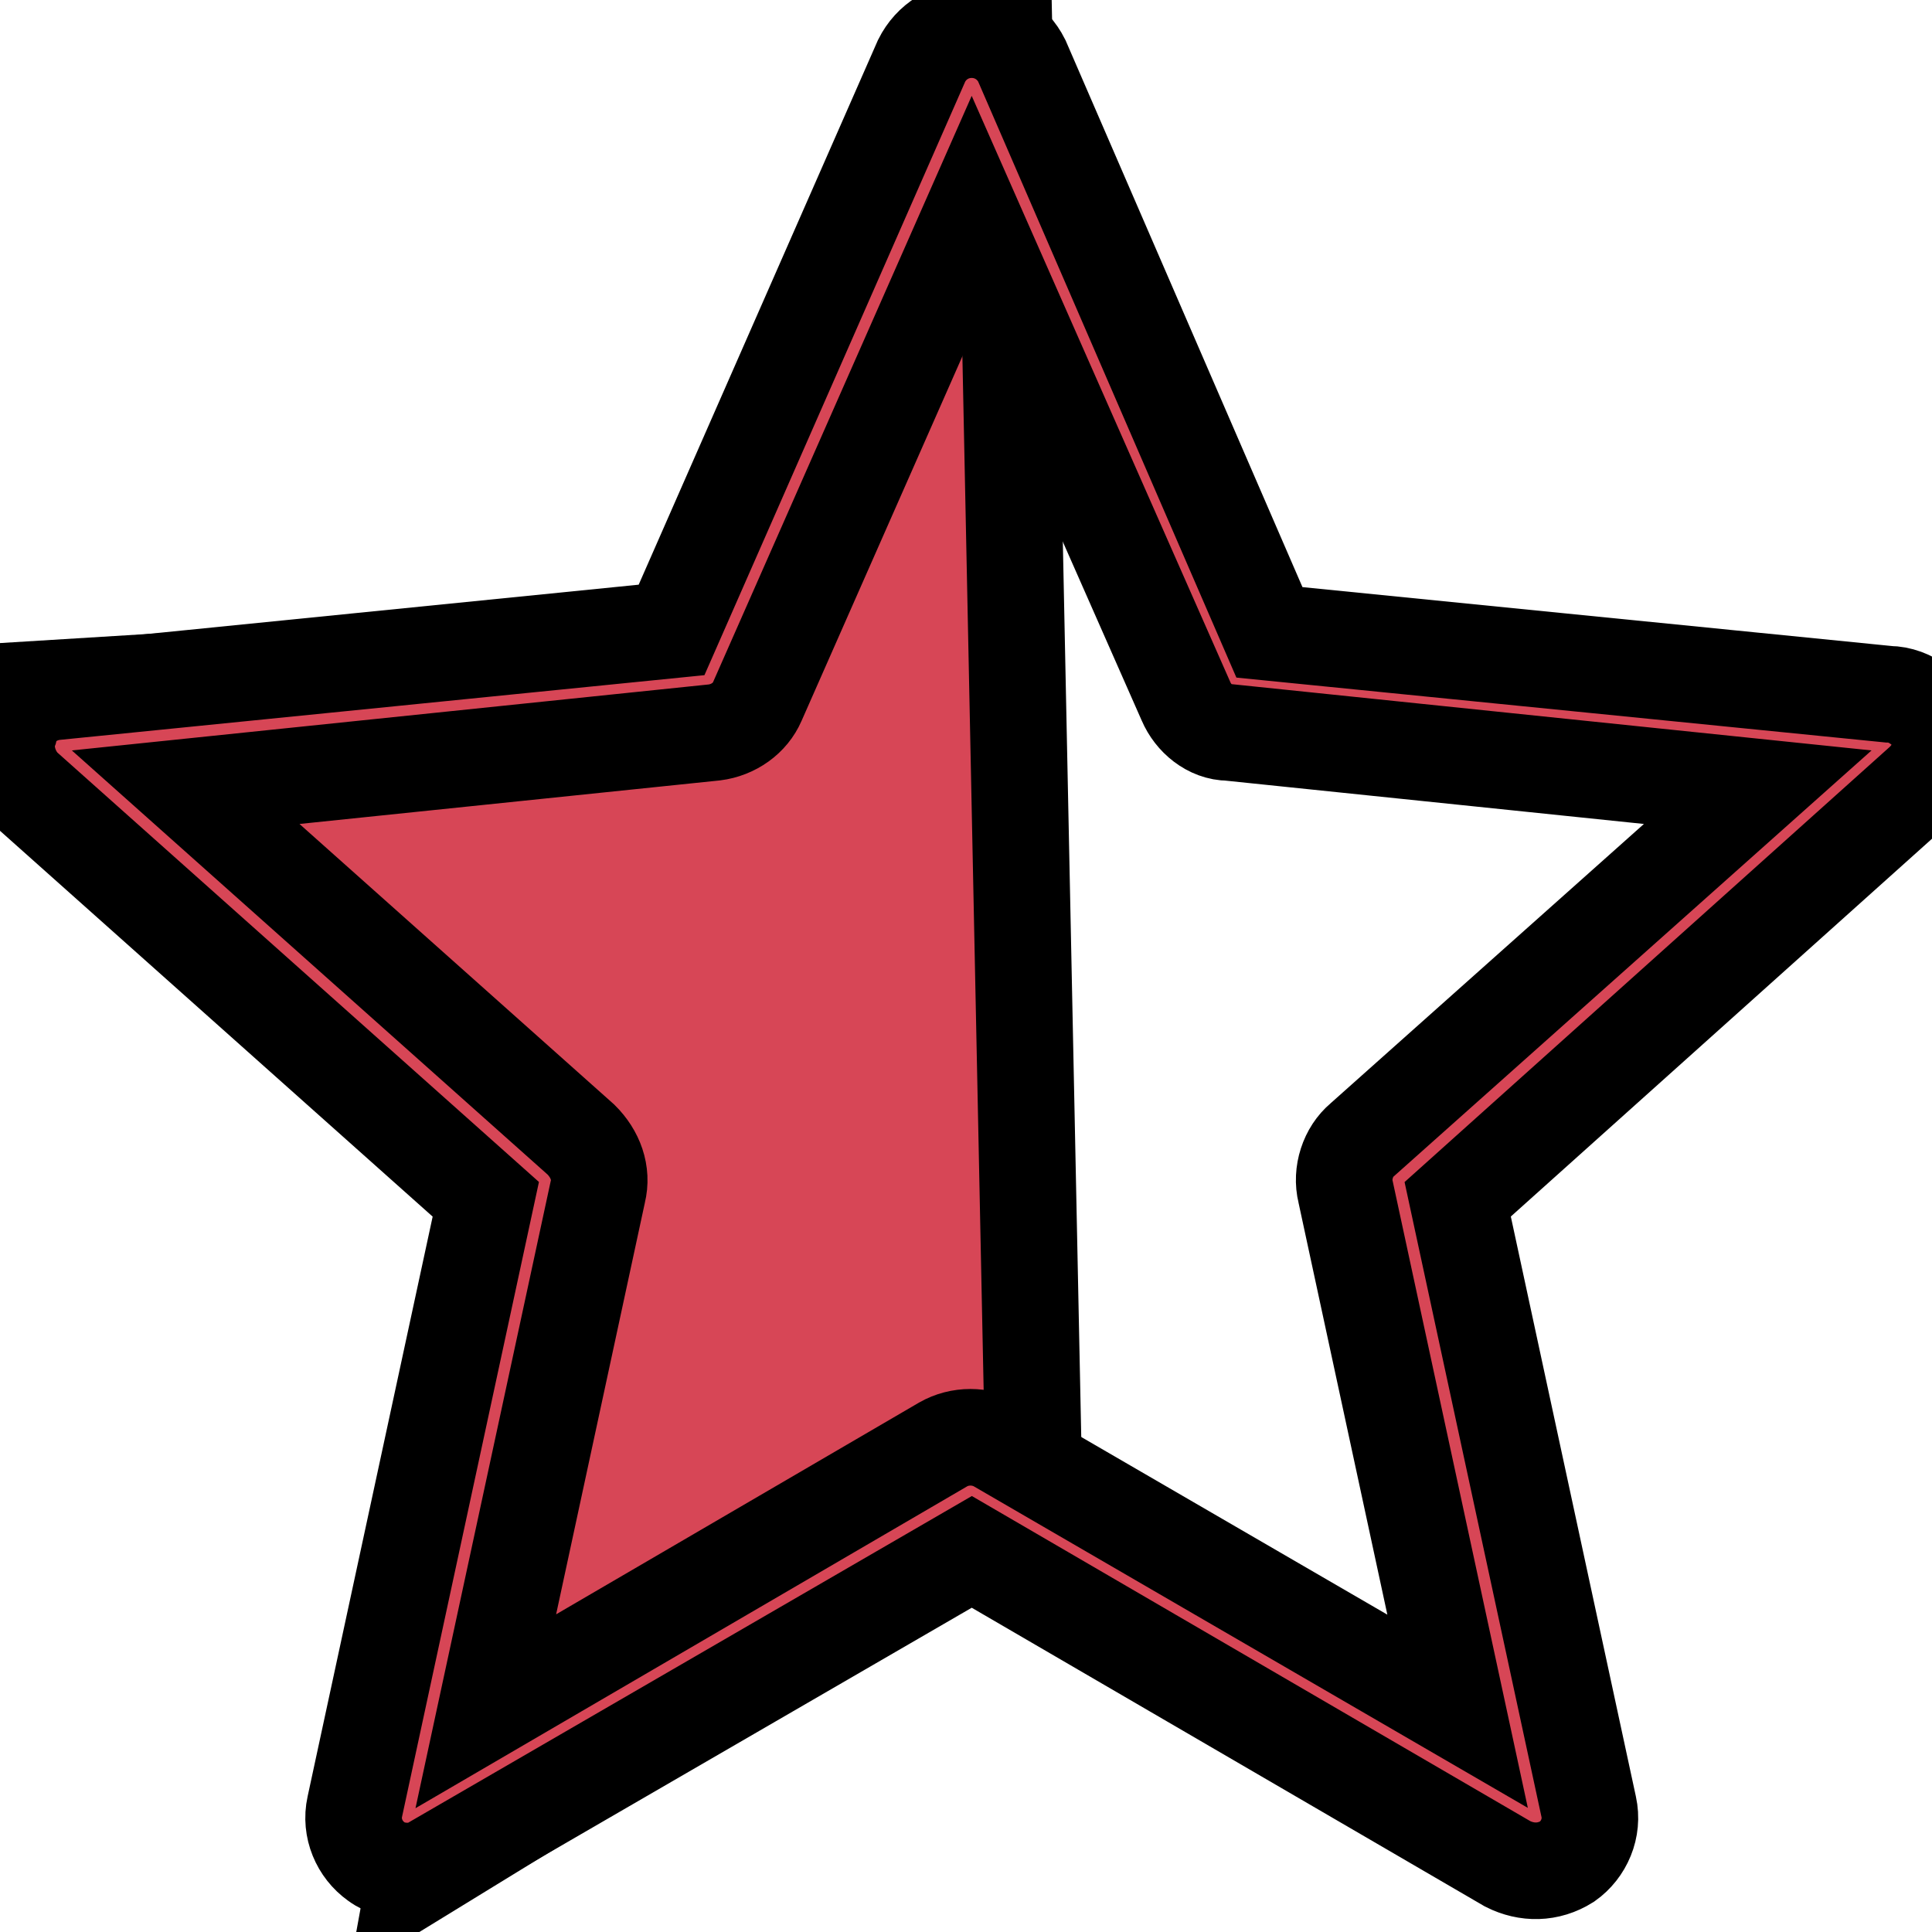
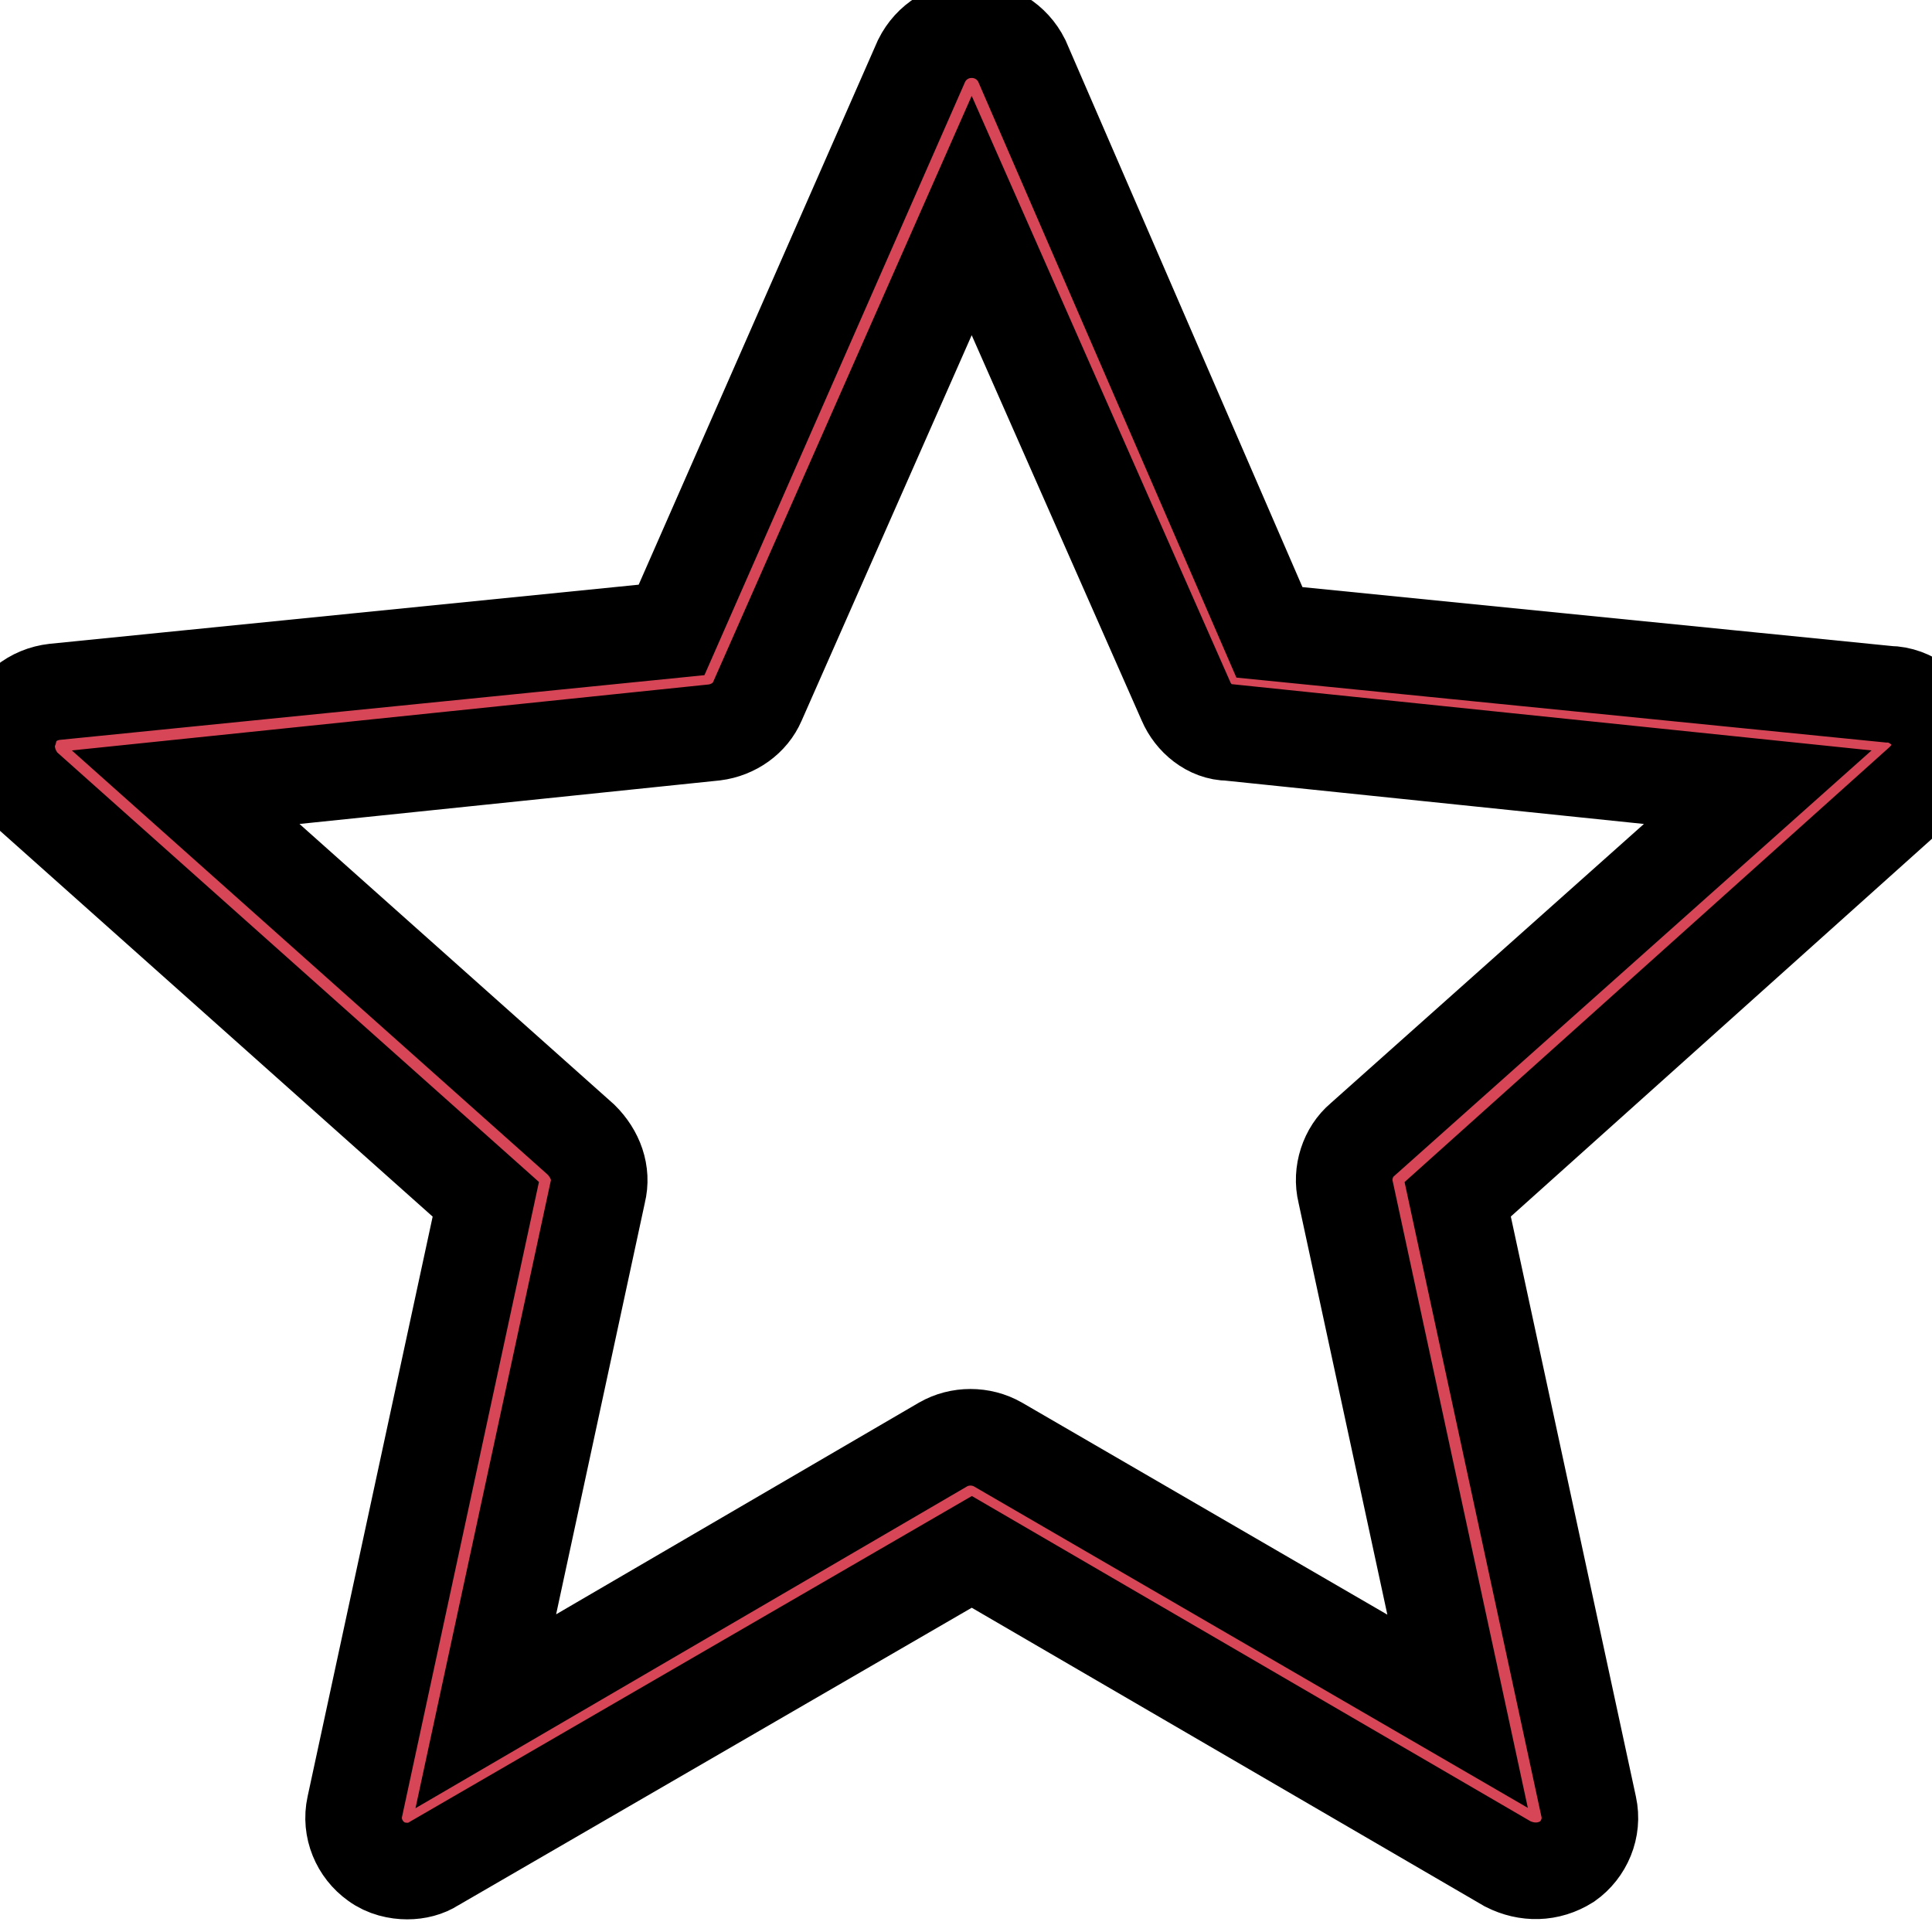
<svg xmlns="http://www.w3.org/2000/svg" width="20" height="20" xml:space="preserve" version="1.1">
  <g>
    <title>Layer 1</title>
-     <polygon stroke="null" id="svg_1" fill="#d74656" points="10.41,1.126 10.706,15.51 4.298,19.44 5.59,12.332 0.178,7.147 6.964,6.729 " class="st0" />
    <path stroke="null" id="svg_2" d="m20.07,7.557c-0.074,-0.197 -0.296,-0.37 -0.518,-0.37l-6.411,-0.641l-2.564,-5.918c-0.099,-0.197 -0.296,-0.321 -0.518,-0.321s-0.419,0.123 -0.518,0.321l-2.589,5.893l-6.386,0.641c-0.222,0.025 -0.419,0.173 -0.469,0.395c-0.074,0.197 0,0.444 0.148,0.592l4.784,4.266l-1.356,6.288c-0.049,0.222 0.049,0.444 0.222,0.567c0.099,0.074 0.222,0.099 0.321,0.099c0.099,0 0.197,-0.025 0.271,-0.074l5.573,-3.23l5.548,3.23c0.197,0.099 0.419,0.099 0.616,-0.025c0.173,-0.123 0.271,-0.345 0.222,-0.567l-1.356,-6.288l4.784,-4.291c0.173,-0.148 0.271,-0.37 0.197,-0.567zm-5.967,4.241c-0.148,0.123 -0.222,0.345 -0.173,0.542l1.159,5.375l-4.759,-2.762c-0.173,-0.099 -0.395,-0.099 -0.567,0l-4.734,2.762l1.159,-5.375c0.049,-0.197 -0.025,-0.395 -0.173,-0.542l-4.093,-3.649l5.474,-0.567c0.197,-0.025 0.37,-0.148 0.444,-0.321l2.219,-5.03l2.219,5.03c0.074,0.173 0.247,0.321 0.444,0.321l5.474,0.567l-4.093,3.649z" fill="#d74656" />
  </g>
</svg>